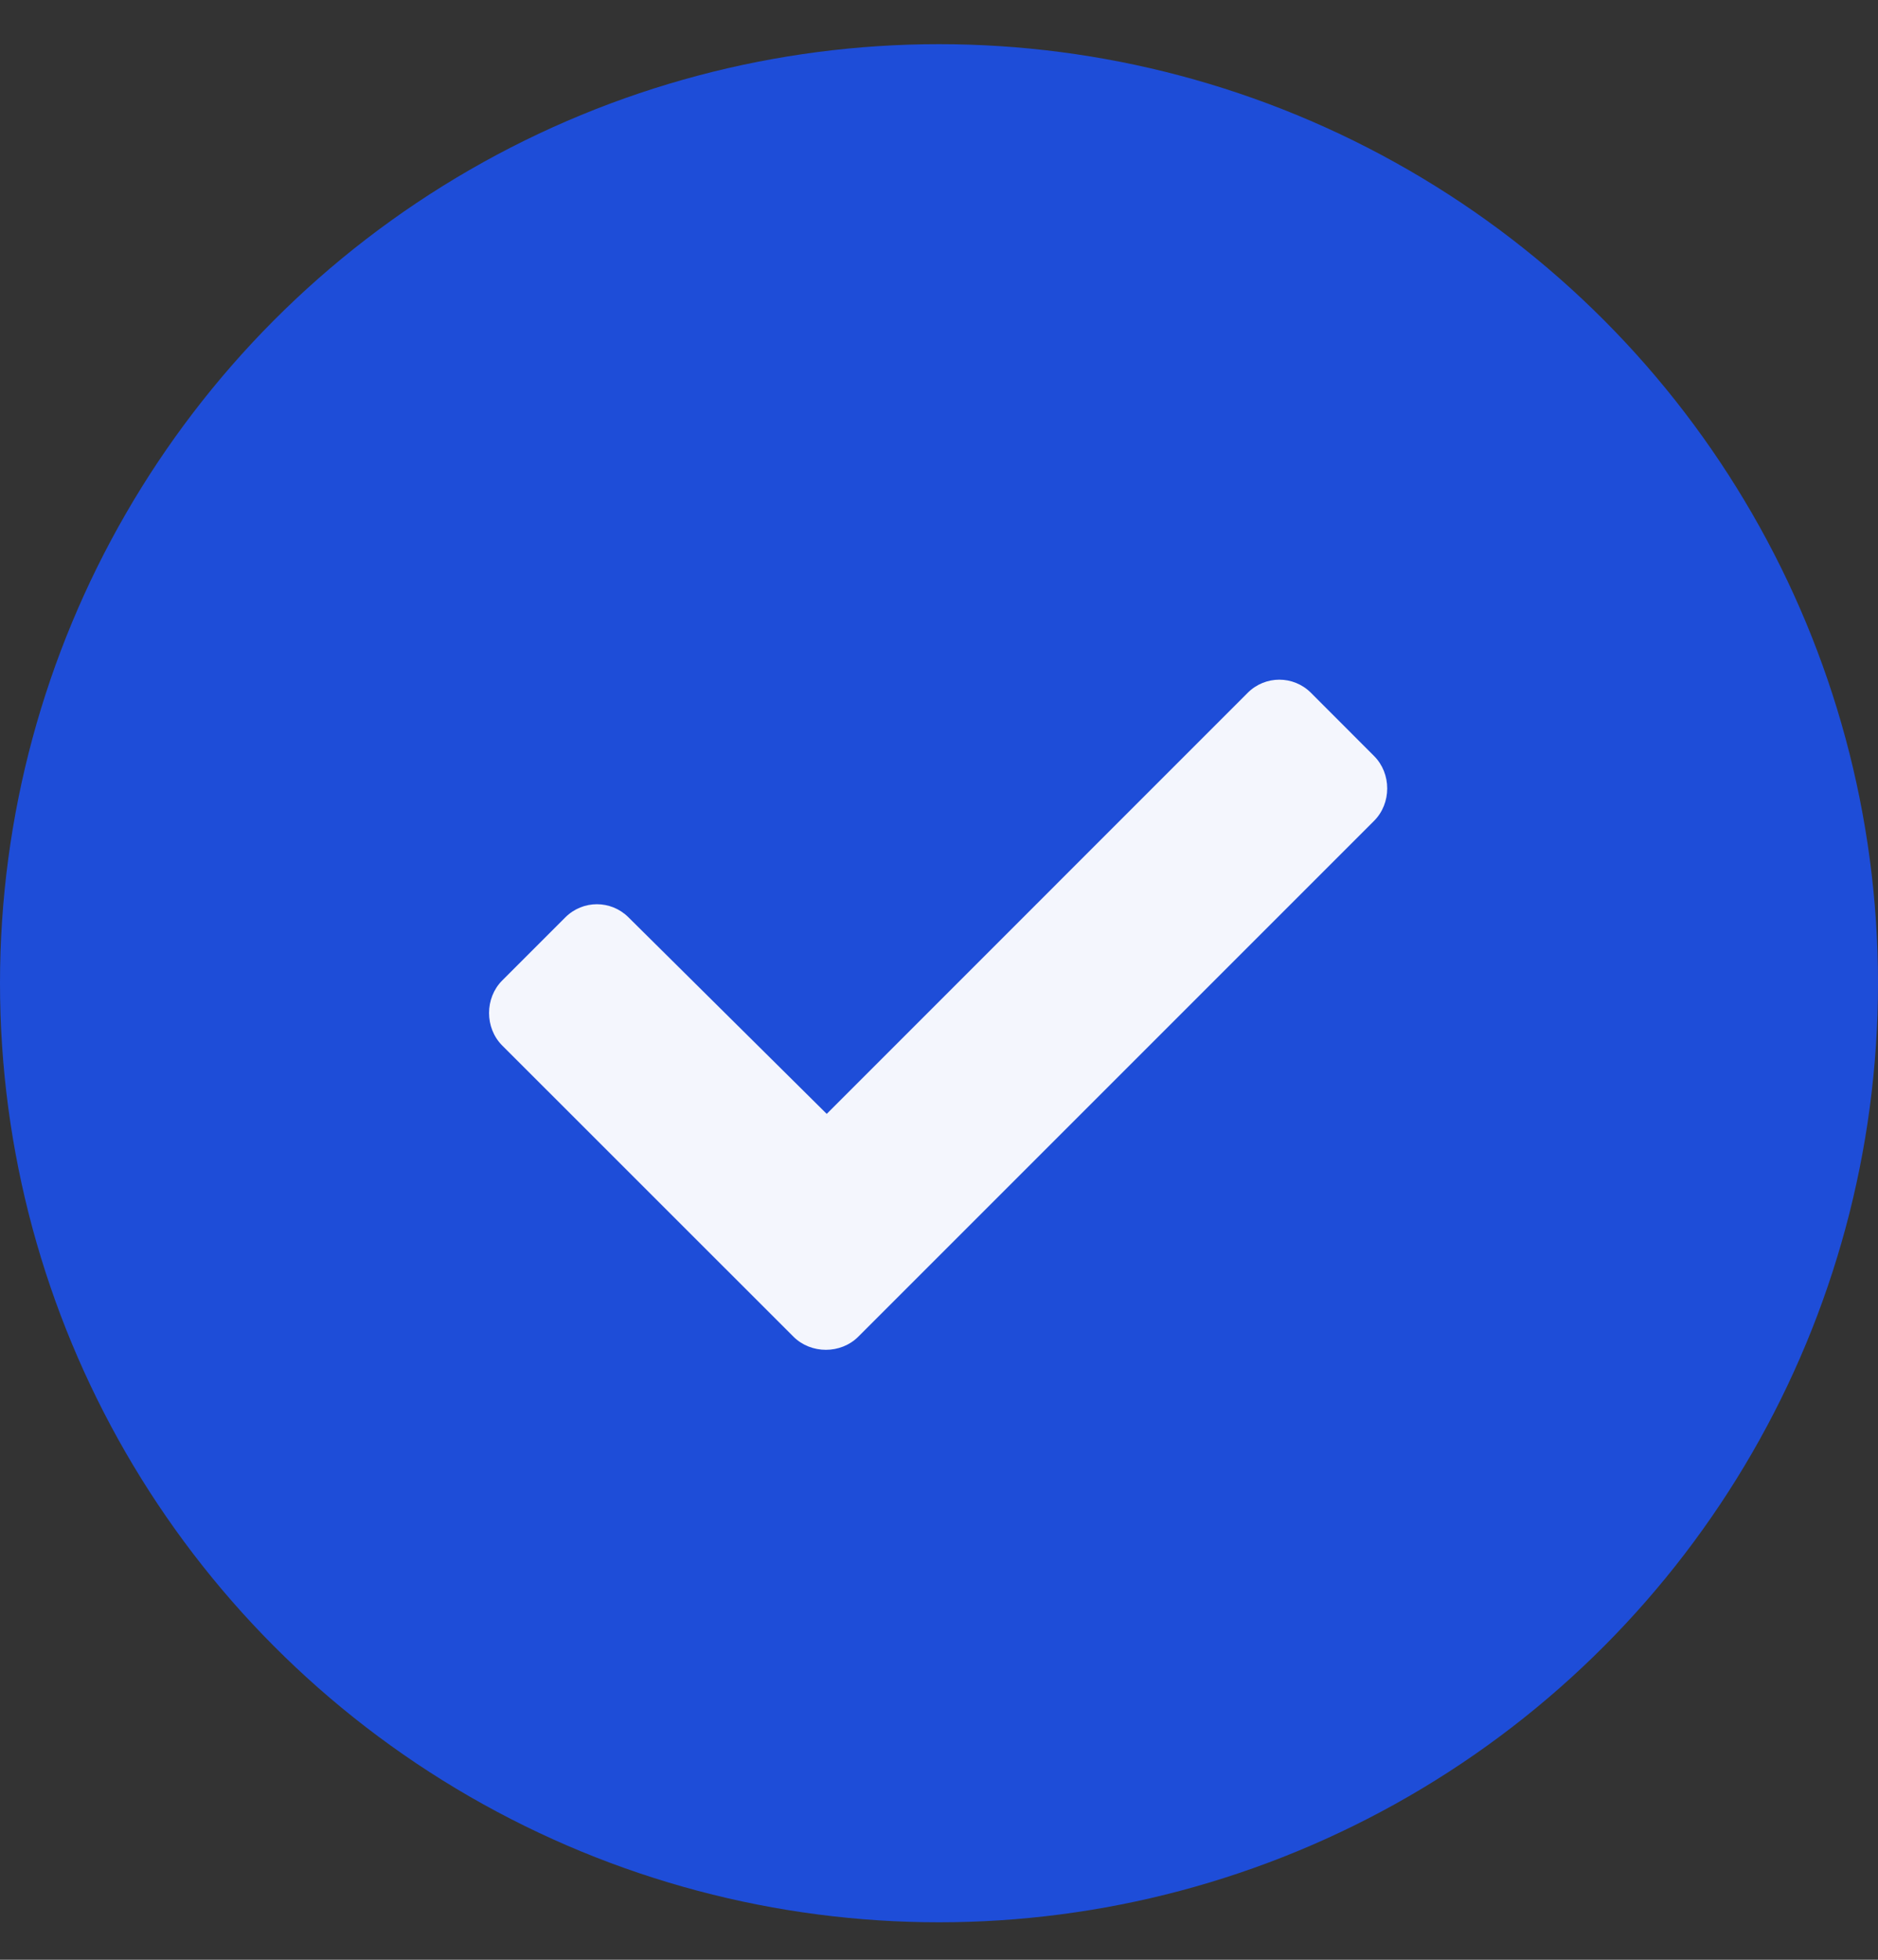
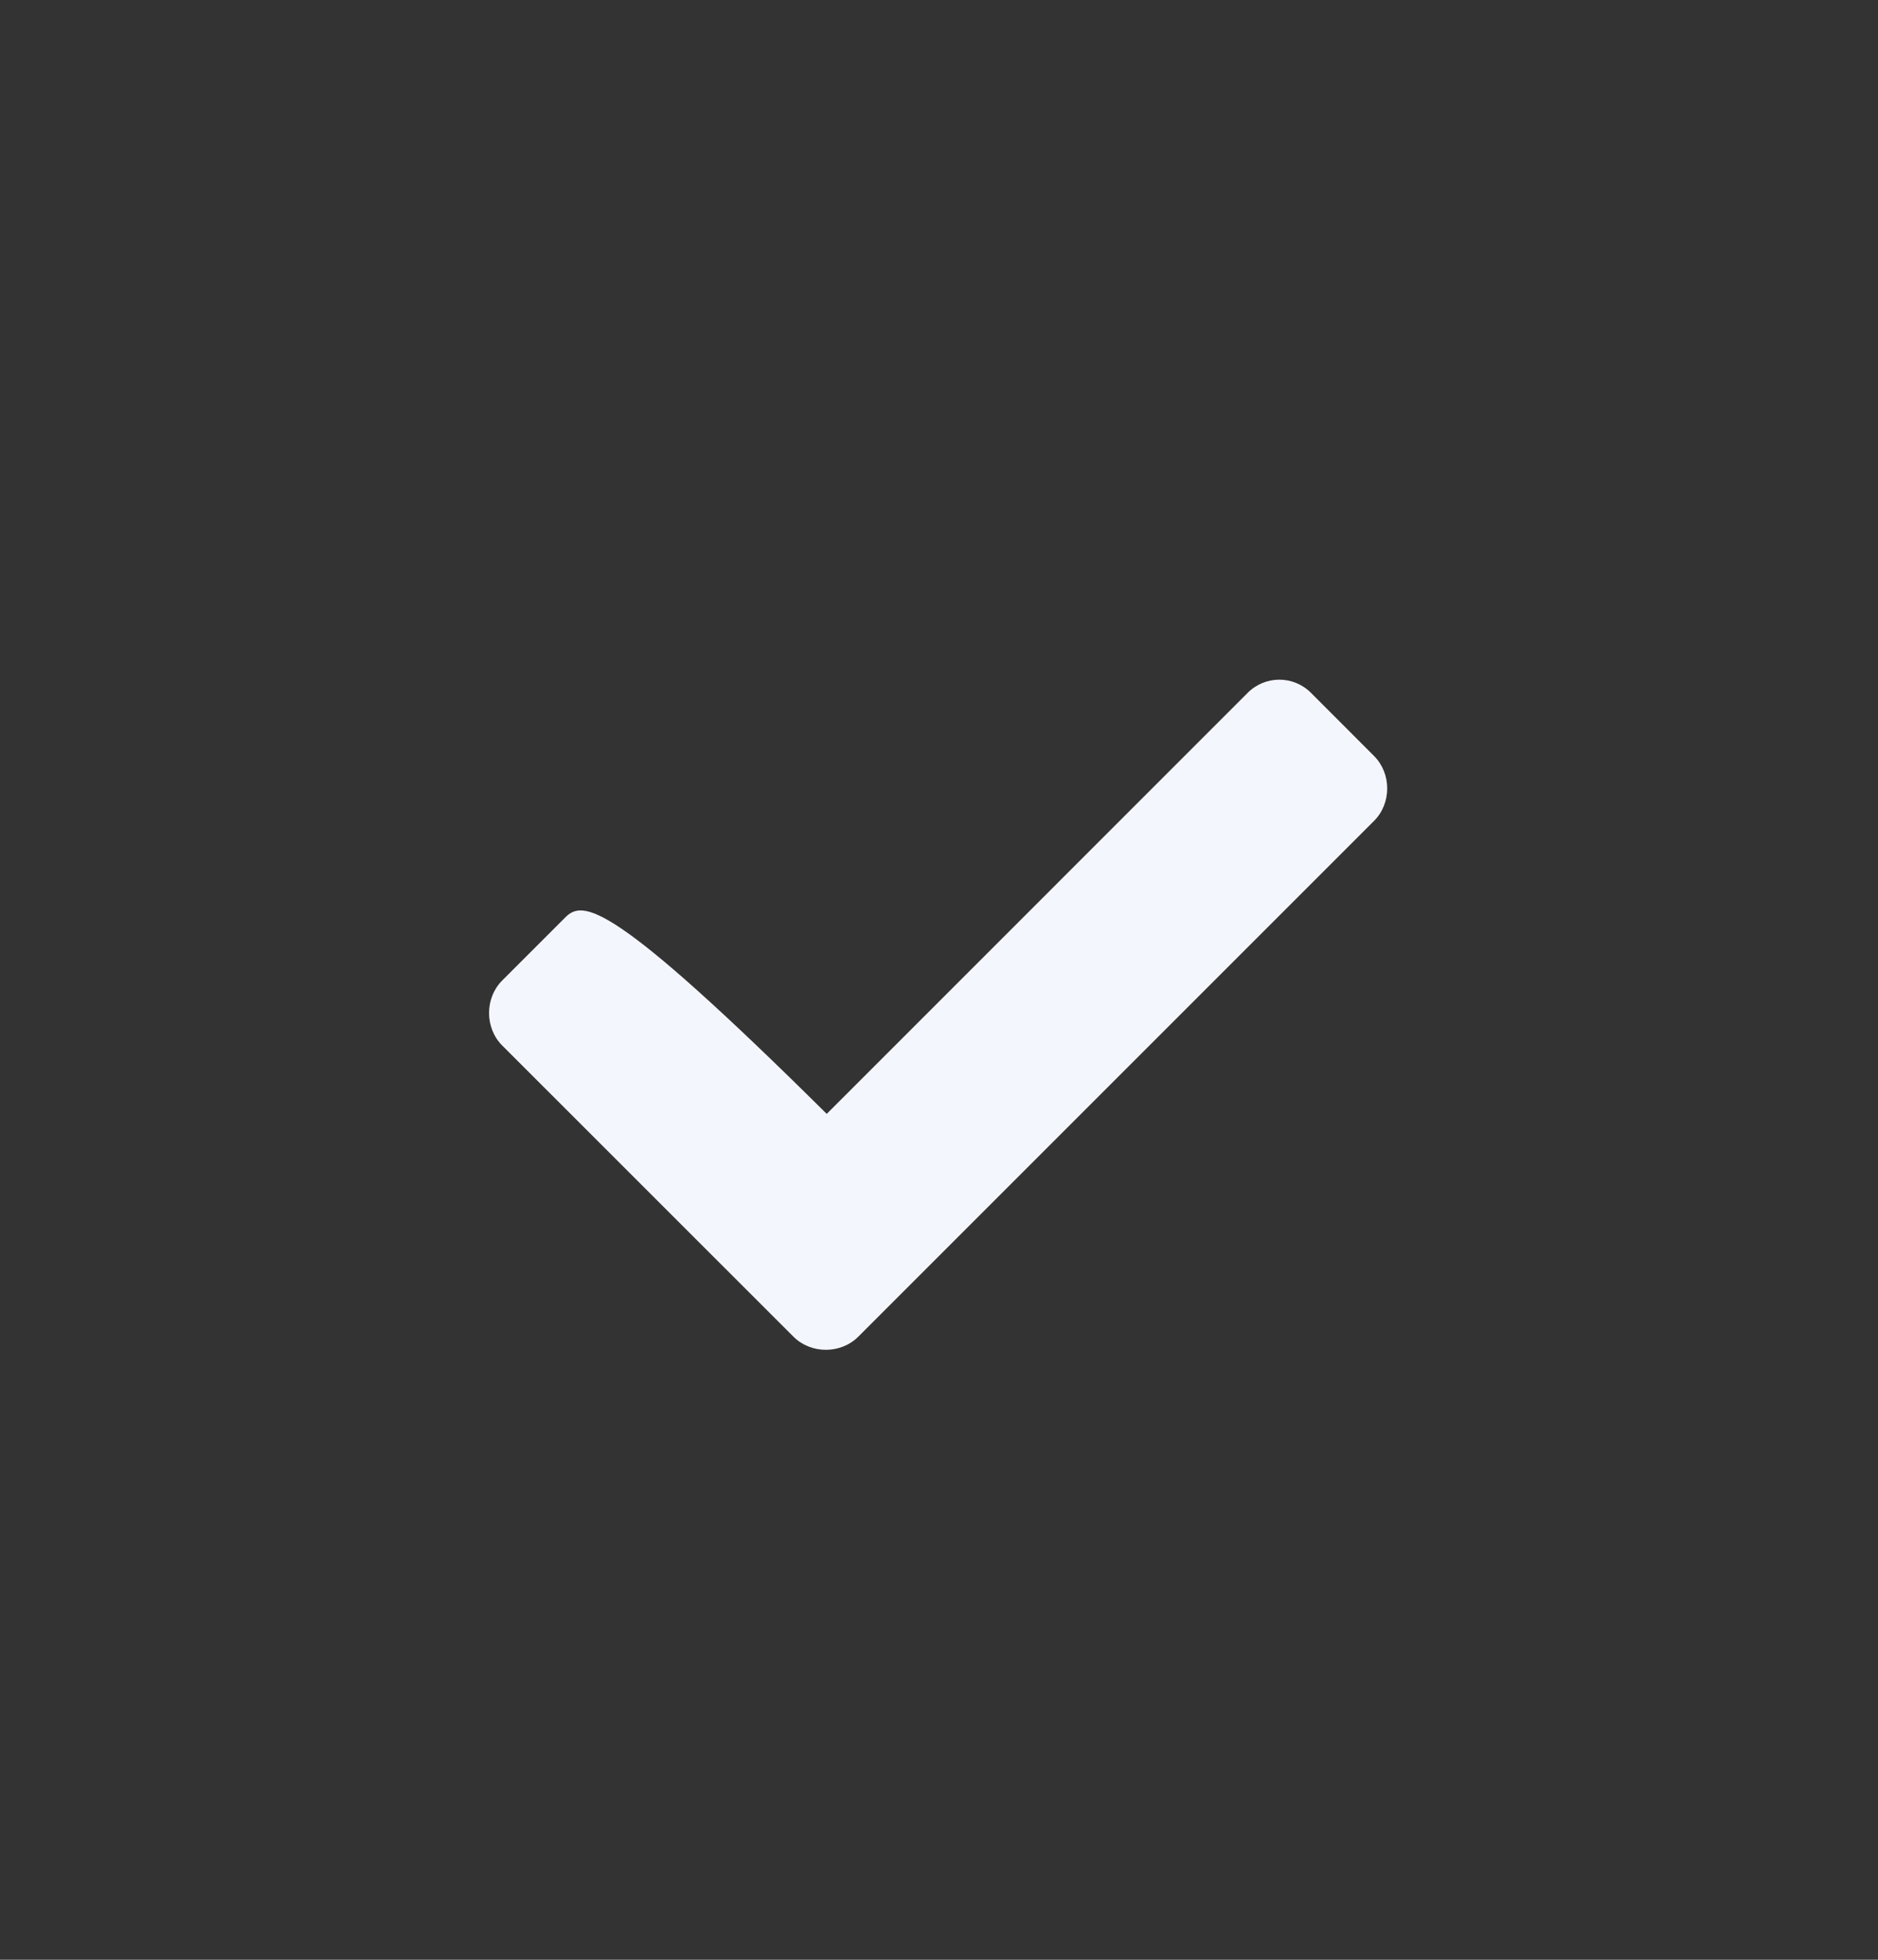
<svg xmlns="http://www.w3.org/2000/svg" width="23" height="24" viewBox="0 0 23 24" fill="none">
  <rect x="0" y="0" width="23" height="24" fill="#333333" stroke="none" />
-   <circle cx="11.5" cy="12.041" r="11.5" fill="#1E4DD8" />
-   <path d="M9.717 16.369C9.932 16.584 10.297 16.584 10.512 16.369L16.828 10.053C17.043 9.838 17.043 9.473 16.828 9.258L16.055 8.484C15.84 8.27 15.496 8.27 15.281 8.484L10.125 13.641L7.697 11.234C7.482 11.02 7.139 11.02 6.924 11.234L6.15 12.008C5.936 12.223 5.936 12.588 6.15 12.803L9.717 16.369Z" fill="#F4F6FD" />
+   <path d="M9.717 16.369C9.932 16.584 10.297 16.584 10.512 16.369L16.828 10.053C17.043 9.838 17.043 9.473 16.828 9.258L16.055 8.484C15.84 8.27 15.496 8.27 15.281 8.484L10.125 13.641C7.482 11.02 7.139 11.02 6.924 11.234L6.15 12.008C5.936 12.223 5.936 12.588 6.15 12.803L9.717 16.369Z" fill="#F4F6FD" />
</svg>